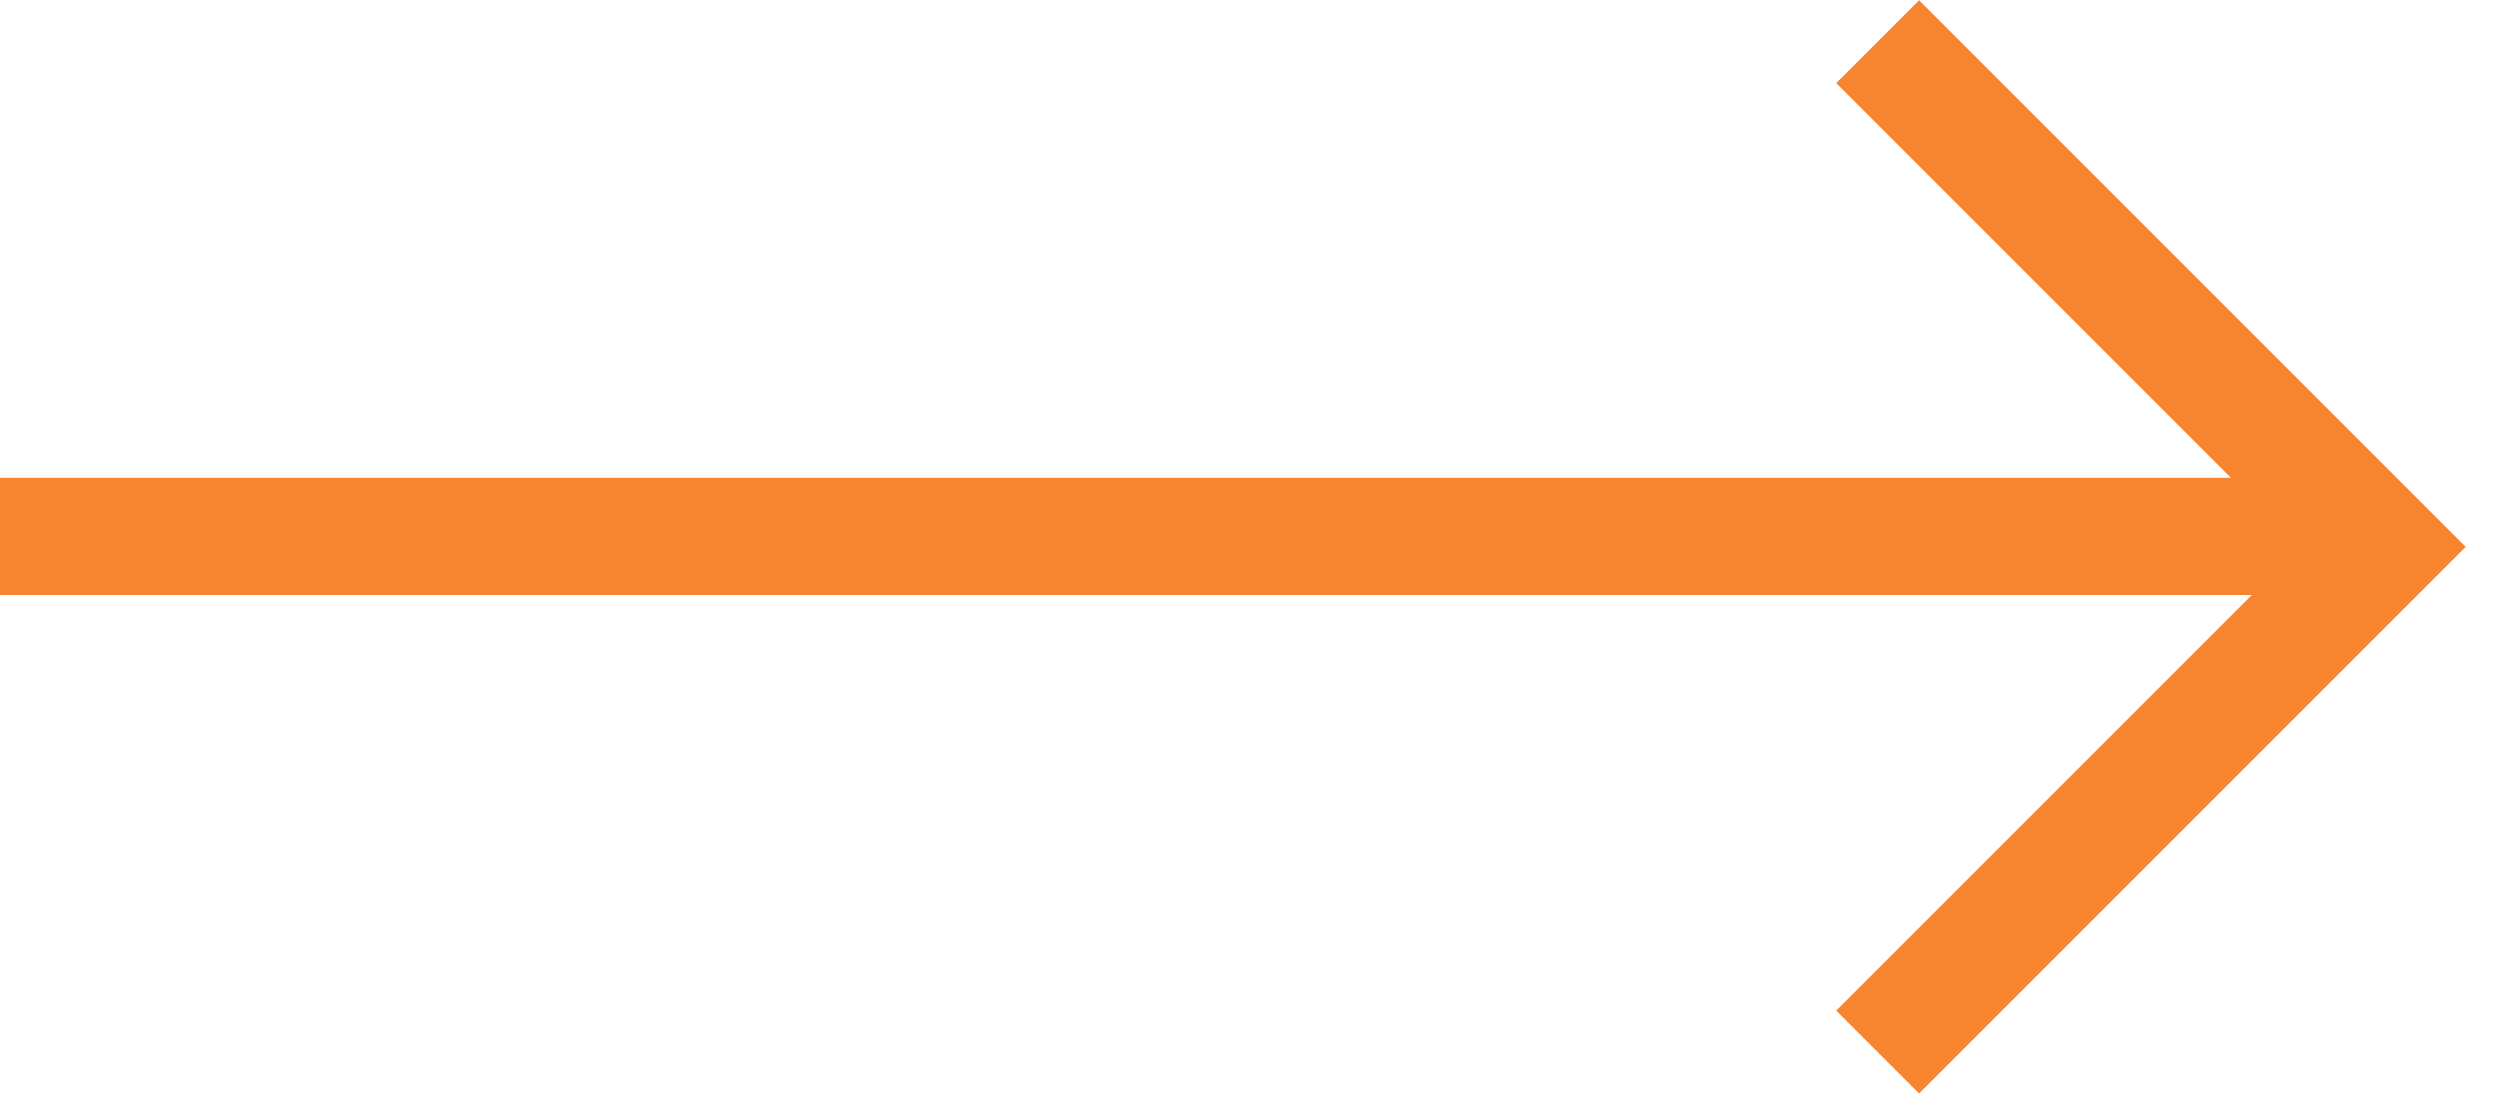
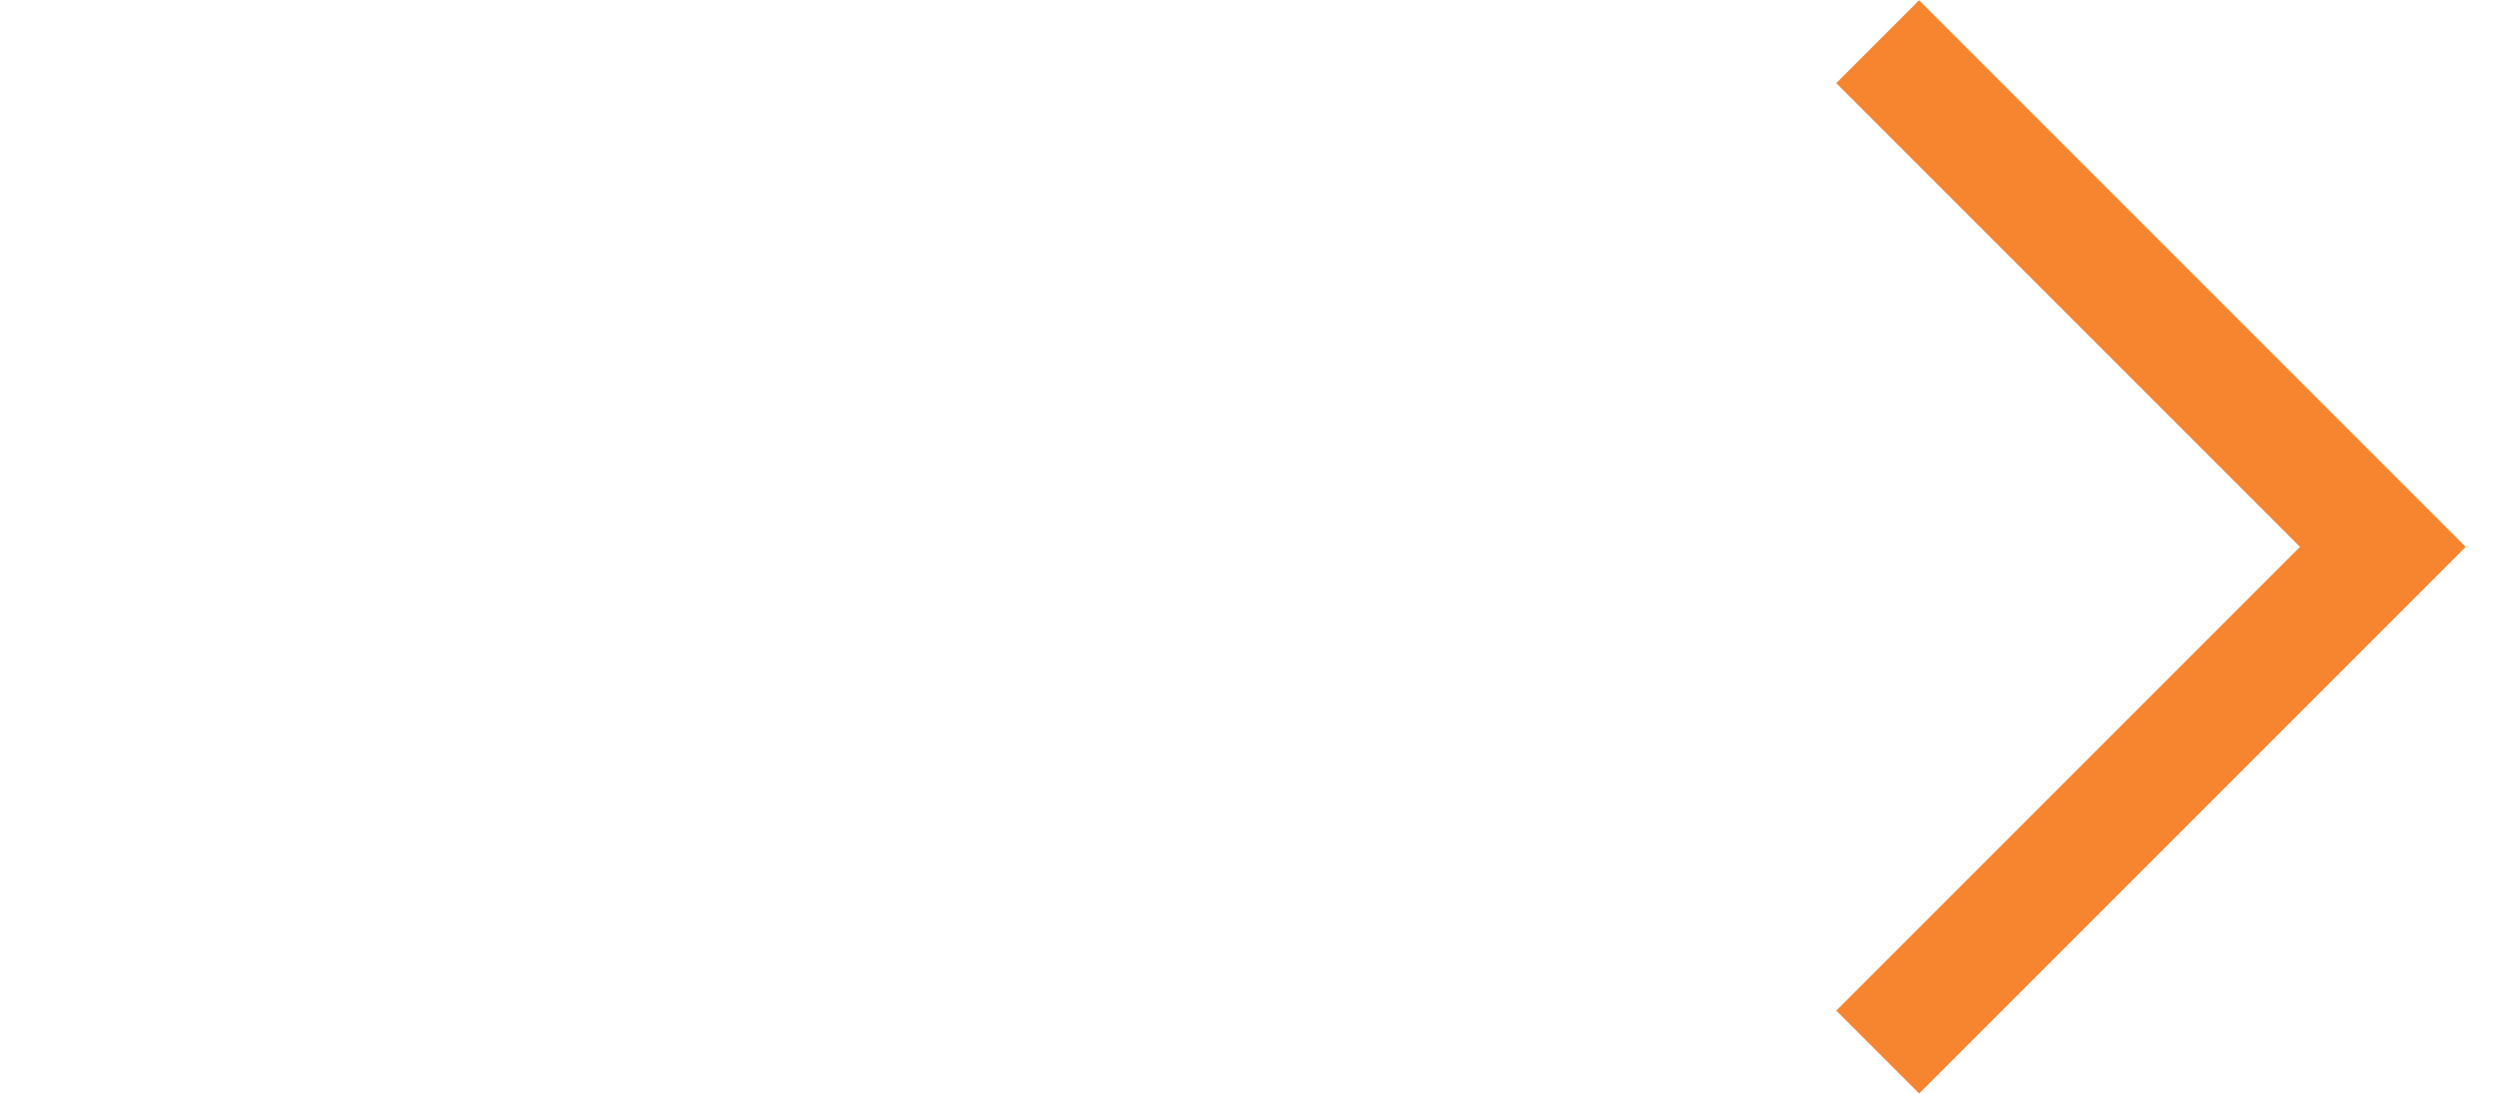
<svg xmlns="http://www.w3.org/2000/svg" width="64" height="28" viewBox="0 0 64 28" fill="none">
  <path d="M48.068 1.068L61 14L48.068 26.932" stroke="#F7852F" stroke-width="3" />
-   <path d="M61 13.732H0" stroke="#F7852F" stroke-width="3" />
</svg>